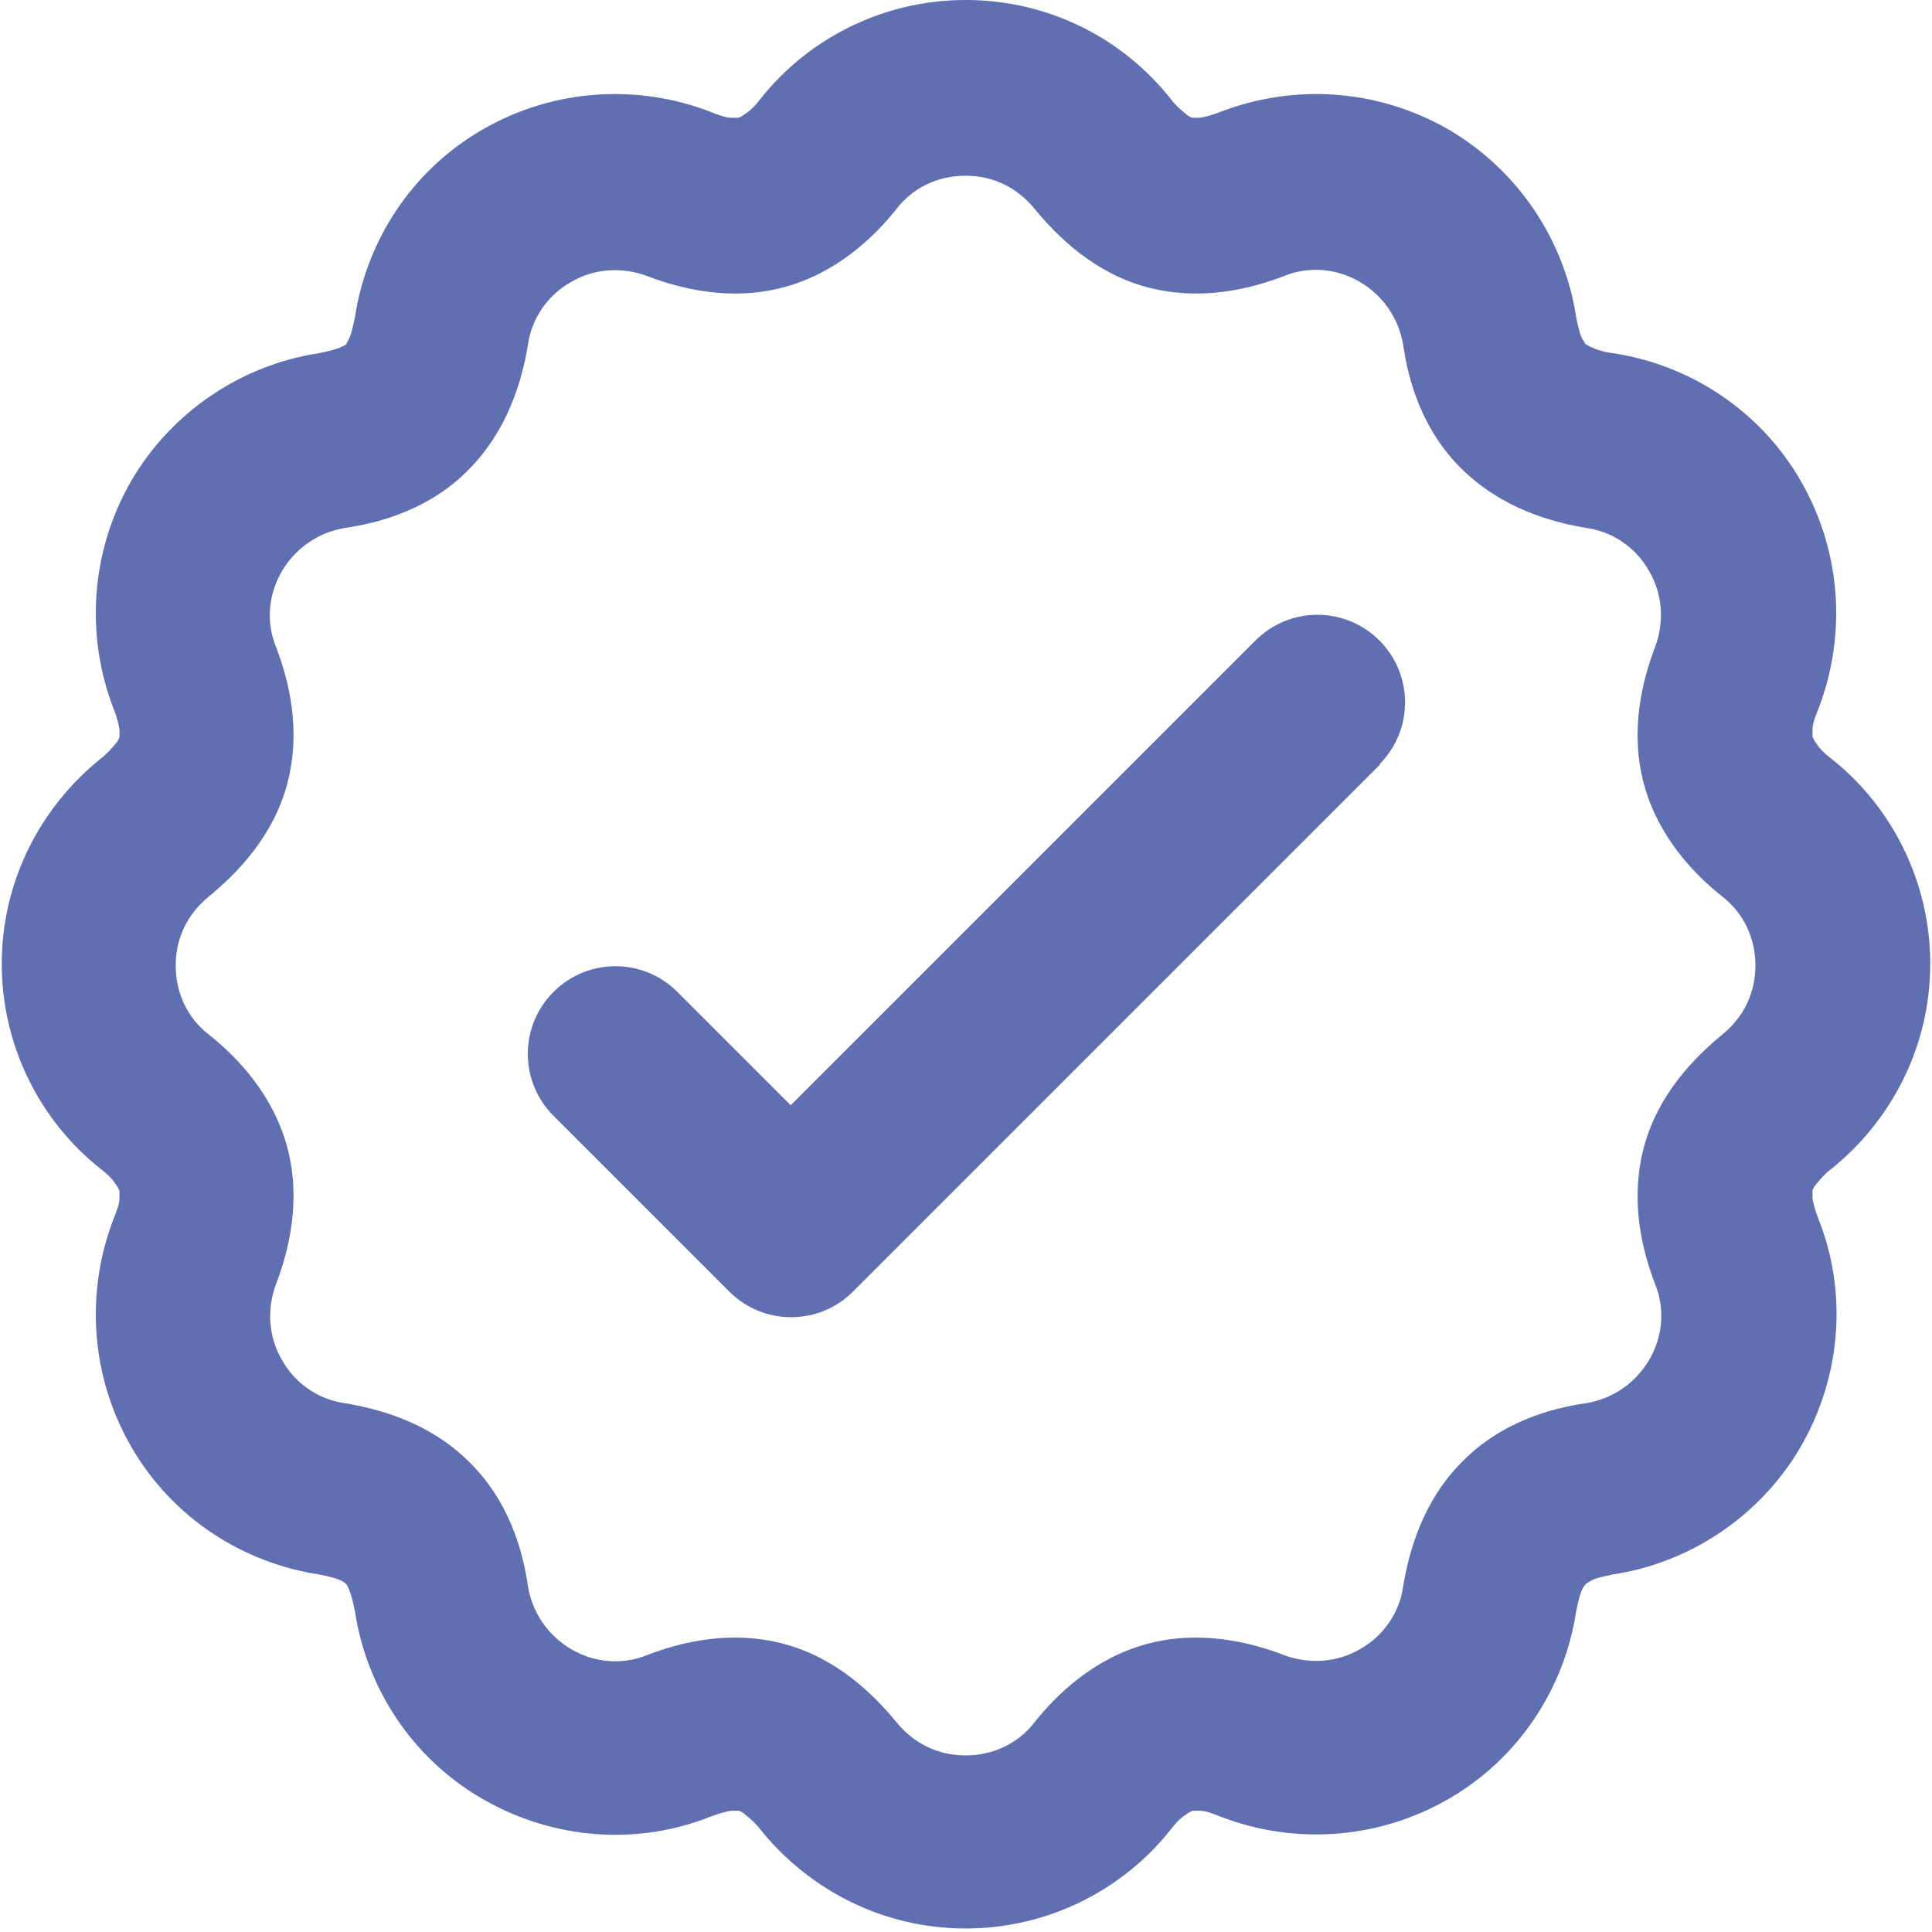
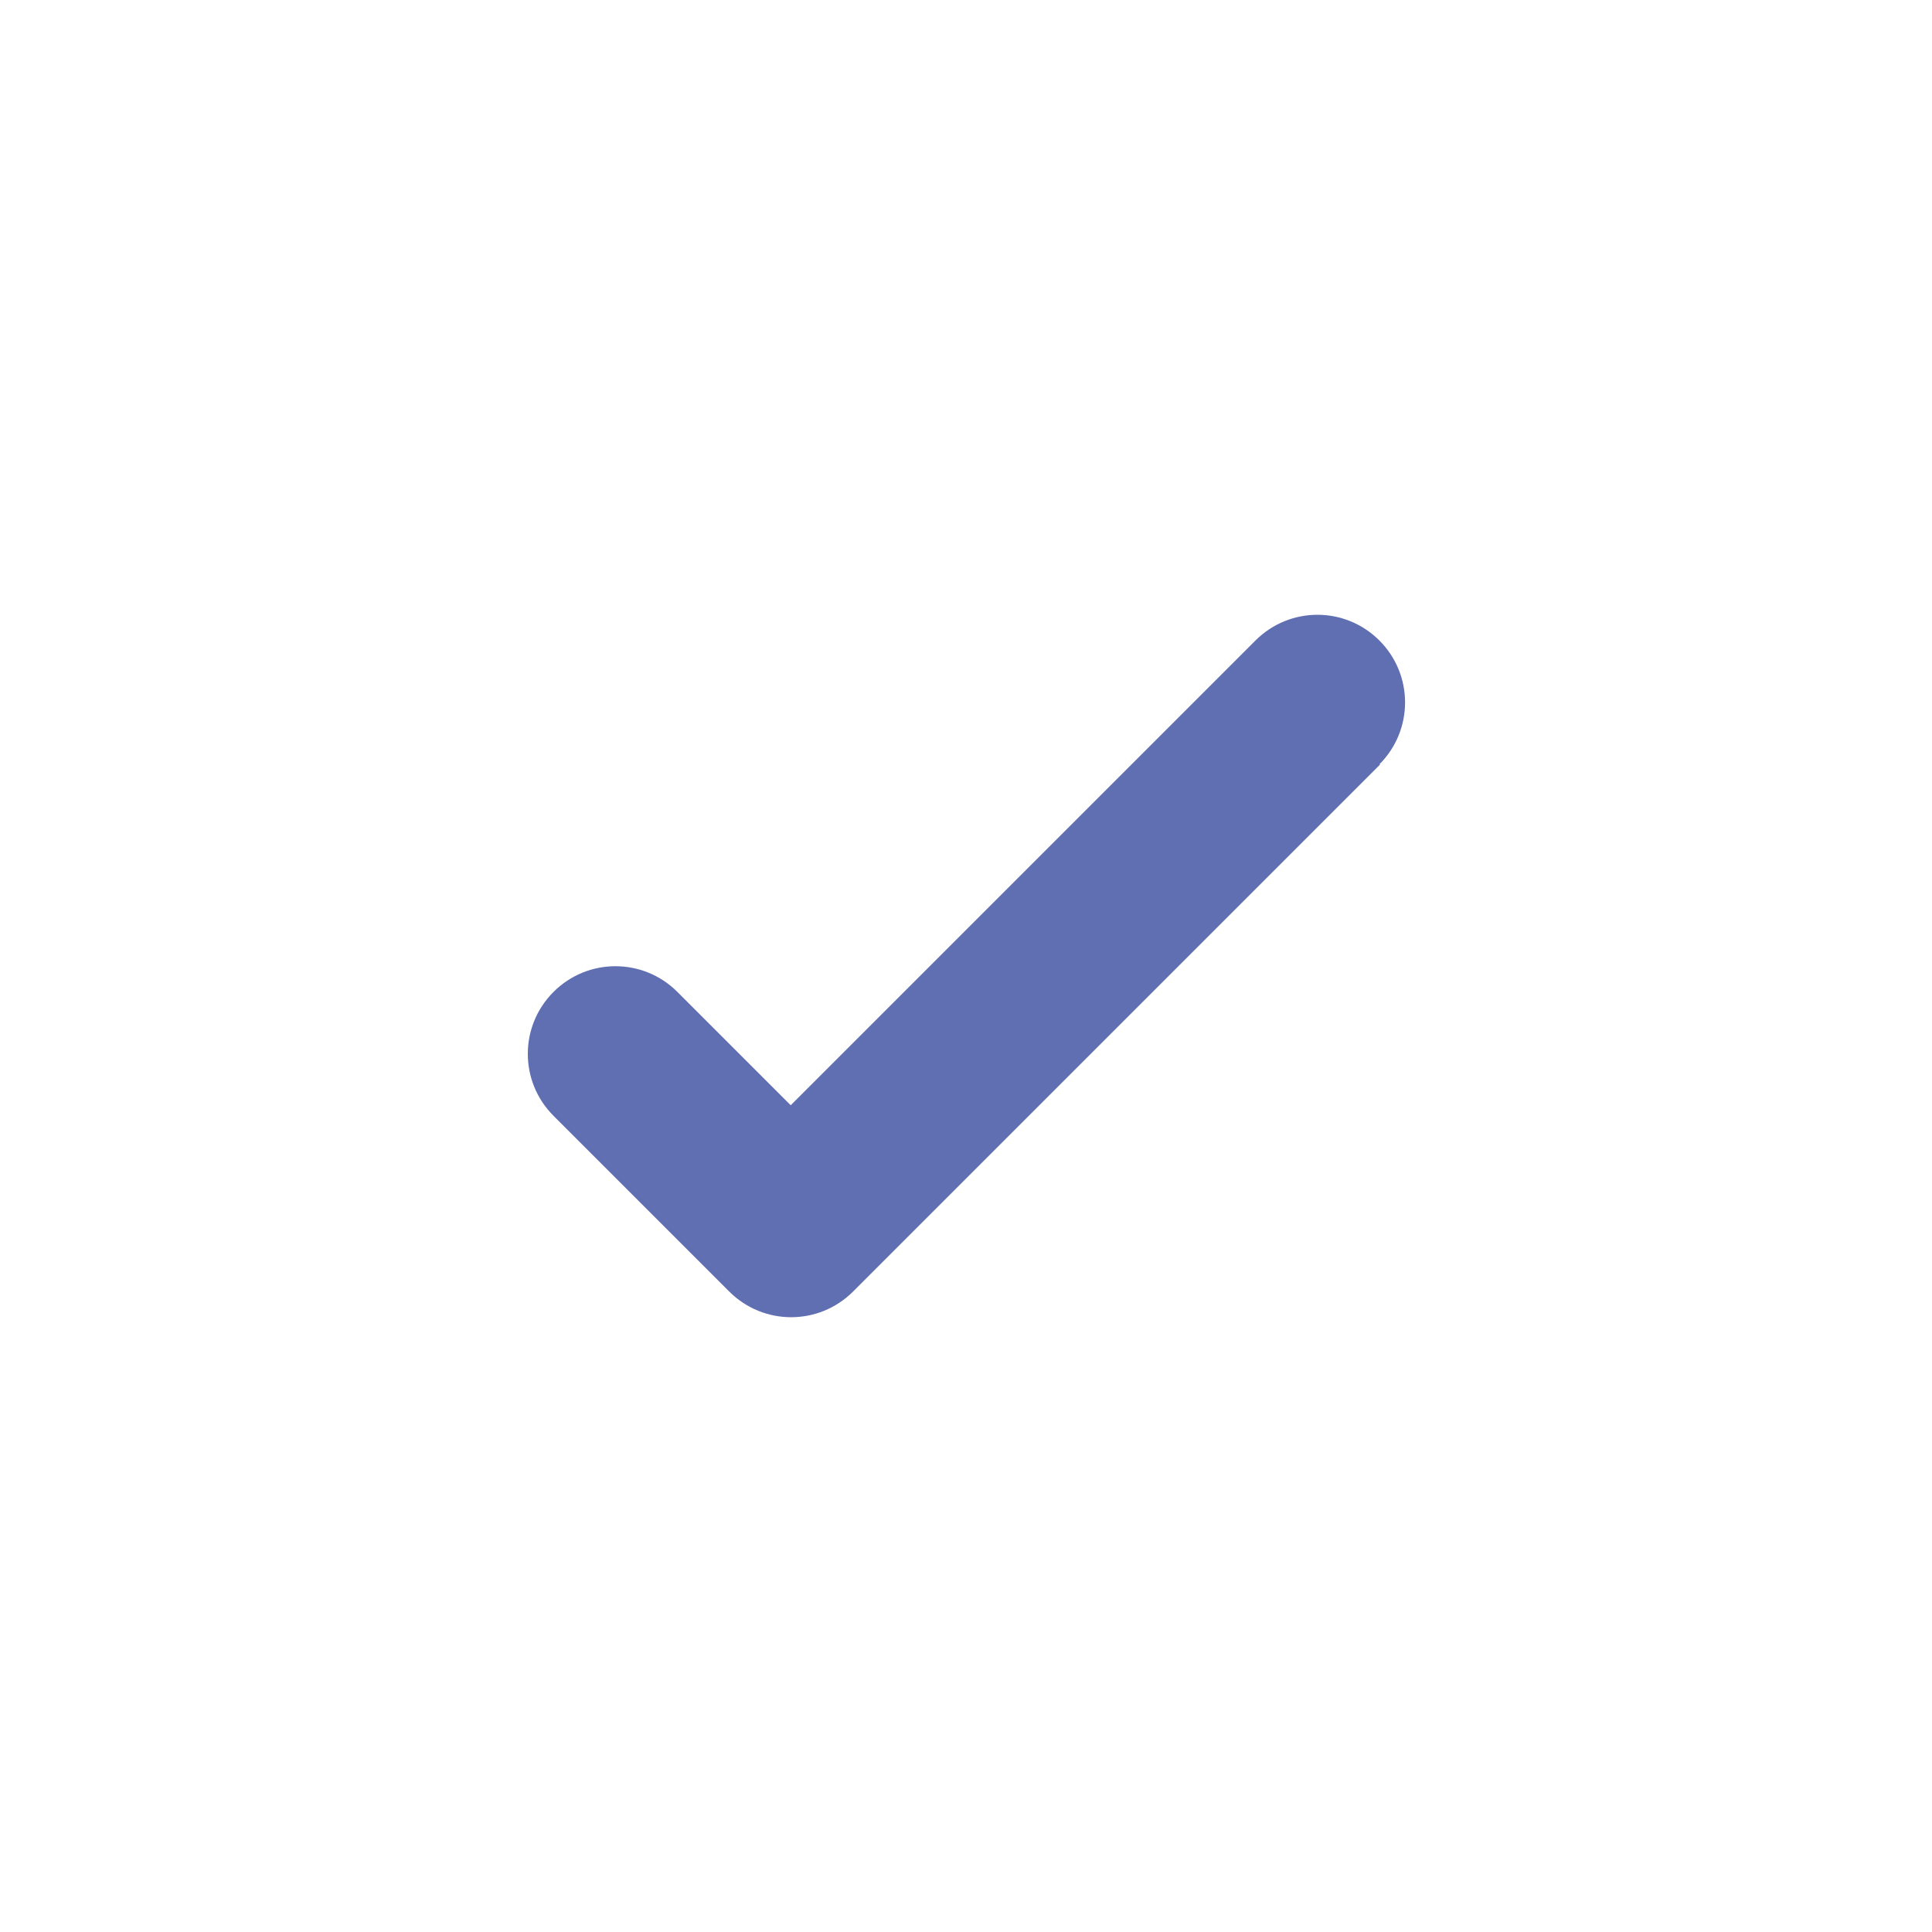
<svg xmlns="http://www.w3.org/2000/svg" id="Capa_2" data-name="Capa 2" viewBox="0 0 21.99 21.99">
  <defs>
    <style>
      .cls-1, .cls-2 {
        fill: #606eb2;
      }

      .cls-2 {
        fill-rule: evenodd;
      }
    </style>
  </defs>
  <g id="Texto">
    <g>
      <path class="cls-1" d="M15.7,8.7c.39-.39.39-1.02,0-1.41s-1.02-.39-1.41,0l-5.29,5.29-1.29-1.29c-.39-.39-1.02-.39-1.41,0-.39.39-.39,1.02,0,1.41l2,2c.39.39,1.02.39,1.41,0l6-6Z" />
-       <path class="cls-2" d="M10.99,0c-.94,0-1.79.44-2.33,1.12-.06.08-.12.14-.17.17-.05.04-.07.04-.08.05,0,0-.03,0-.09,0-.06,0-.14-.03-.24-.07-.81-.31-1.76-.27-2.58.2-.82.47-1.33,1.28-1.46,2.14-.02.1-.04.18-.06.23-.02.05-.04.07-.04.08,0,0-.03.02-.08.04-.05.02-.13.04-.23.06-.86.13-1.67.65-2.14,1.46-.47.82-.51,1.77-.2,2.58.04.1.06.18.07.24,0,.06,0,.08,0,.09,0,0-.01.04-.05.08-.04.05-.09.11-.17.17-.68.55-1.12,1.39-1.12,2.33s.44,1.79,1.12,2.33c.08.06.14.12.17.17.04.05.04.07.05.08,0,0,0,.03,0,.09,0,.06-.03.14-.07.24-.31.81-.27,1.76.2,2.58.47.82,1.28,1.33,2.14,1.46.1.02.18.04.23.06.05.02.07.04.08.05,0,0,.02.02.04.08.02.05.04.13.06.23.13.86.64,1.67,1.46,2.14.82.47,1.77.52,2.58.2.1-.04.18-.06.24-.07.06,0,.08,0,.09,0,0,0,.04.01.08.05.05.04.11.09.17.17.55.68,1.39,1.12,2.33,1.12s1.79-.44,2.33-1.12c.06-.08.12-.14.17-.17.05-.04.07-.04.08-.05,0,0,.03,0,.09,0,.06,0,.14.03.24.07.81.31,1.76.27,2.58-.2.82-.47,1.33-1.28,1.46-2.14.02-.1.04-.18.06-.23.02-.05.04-.07.05-.08,0,0,.02-.02.08-.05.05-.02.13-.04.23-.06.86-.13,1.67-.65,2.14-1.46.47-.82.52-1.77.2-2.58-.04-.1-.06-.18-.07-.24,0-.06,0-.08,0-.09,0,0,.01-.04.05-.08.04-.05.09-.11.17-.17.68-.55,1.12-1.39,1.12-2.33s-.44-1.79-1.12-2.33c-.08-.06-.14-.12-.17-.17-.04-.05-.04-.07-.05-.08,0,0,0-.03,0-.09,0-.06.03-.14.07-.24.31-.81.27-1.76-.2-2.58-.47-.82-1.28-1.33-2.14-1.46-.1-.01-.18-.04-.23-.06-.05-.02-.07-.04-.08-.04,0,0-.02-.03-.05-.08-.02-.05-.04-.13-.06-.23-.13-.86-.65-1.67-1.46-2.14-.82-.47-1.77-.51-2.58-.2-.1.04-.18.06-.24.07-.06,0-.08,0-.09,0,0,0-.04-.01-.08-.05-.05-.04-.11-.09-.17-.17C12.78.44,11.94,0,10.99,0ZM10.21,2.37c.18-.23.46-.37.78-.37s.59.14.78.37c.27.33.69.74,1.29.9.61.16,1.17.02,1.56-.13.27-.11.59-.09.86.07.27.16.44.42.49.71.06.42.22.98.67,1.42s1,.6,1.42.67c.29.04.56.22.71.49.16.27.17.59.07.86-.15.39-.29.96-.13,1.56.16.6.57,1.03.9,1.29.23.18.37.46.37.78s-.14.59-.37.78c-.33.27-.74.69-.9,1.29-.16.61-.02,1.17.13,1.56.11.27.09.59-.07.86-.16.27-.42.44-.71.49-.42.06-.98.22-1.42.67-.44.44-.6,1-.67,1.42-.04.29-.22.56-.49.71-.27.16-.59.17-.86.07-.39-.15-.96-.29-1.56-.13-.6.16-1.03.57-1.29.9-.18.23-.46.37-.78.37s-.59-.14-.78-.37c-.27-.33-.69-.74-1.29-.9-.61-.16-1.17-.02-1.56.13-.27.11-.59.09-.86-.07-.27-.16-.44-.42-.49-.71-.06-.42-.22-.98-.67-1.42-.44-.44-1-.6-1.42-.67-.29-.04-.56-.22-.71-.49-.16-.27-.17-.59-.07-.86.15-.39.29-.96.13-1.56-.16-.6-.57-1.03-.9-1.29-.23-.18-.37-.46-.37-.78s.14-.59.37-.78c.33-.27.74-.69.9-1.29.16-.61.02-1.17-.13-1.56-.11-.27-.09-.59.07-.86.16-.27.42-.44.71-.49.42-.06.98-.22,1.42-.67s.6-1,.67-1.42c.04-.29.22-.56.49-.71.27-.16.59-.17.86-.07.39.15.96.29,1.56.13.6-.16,1.03-.57,1.29-.9Z" />
    </g>
  </g>
</svg>